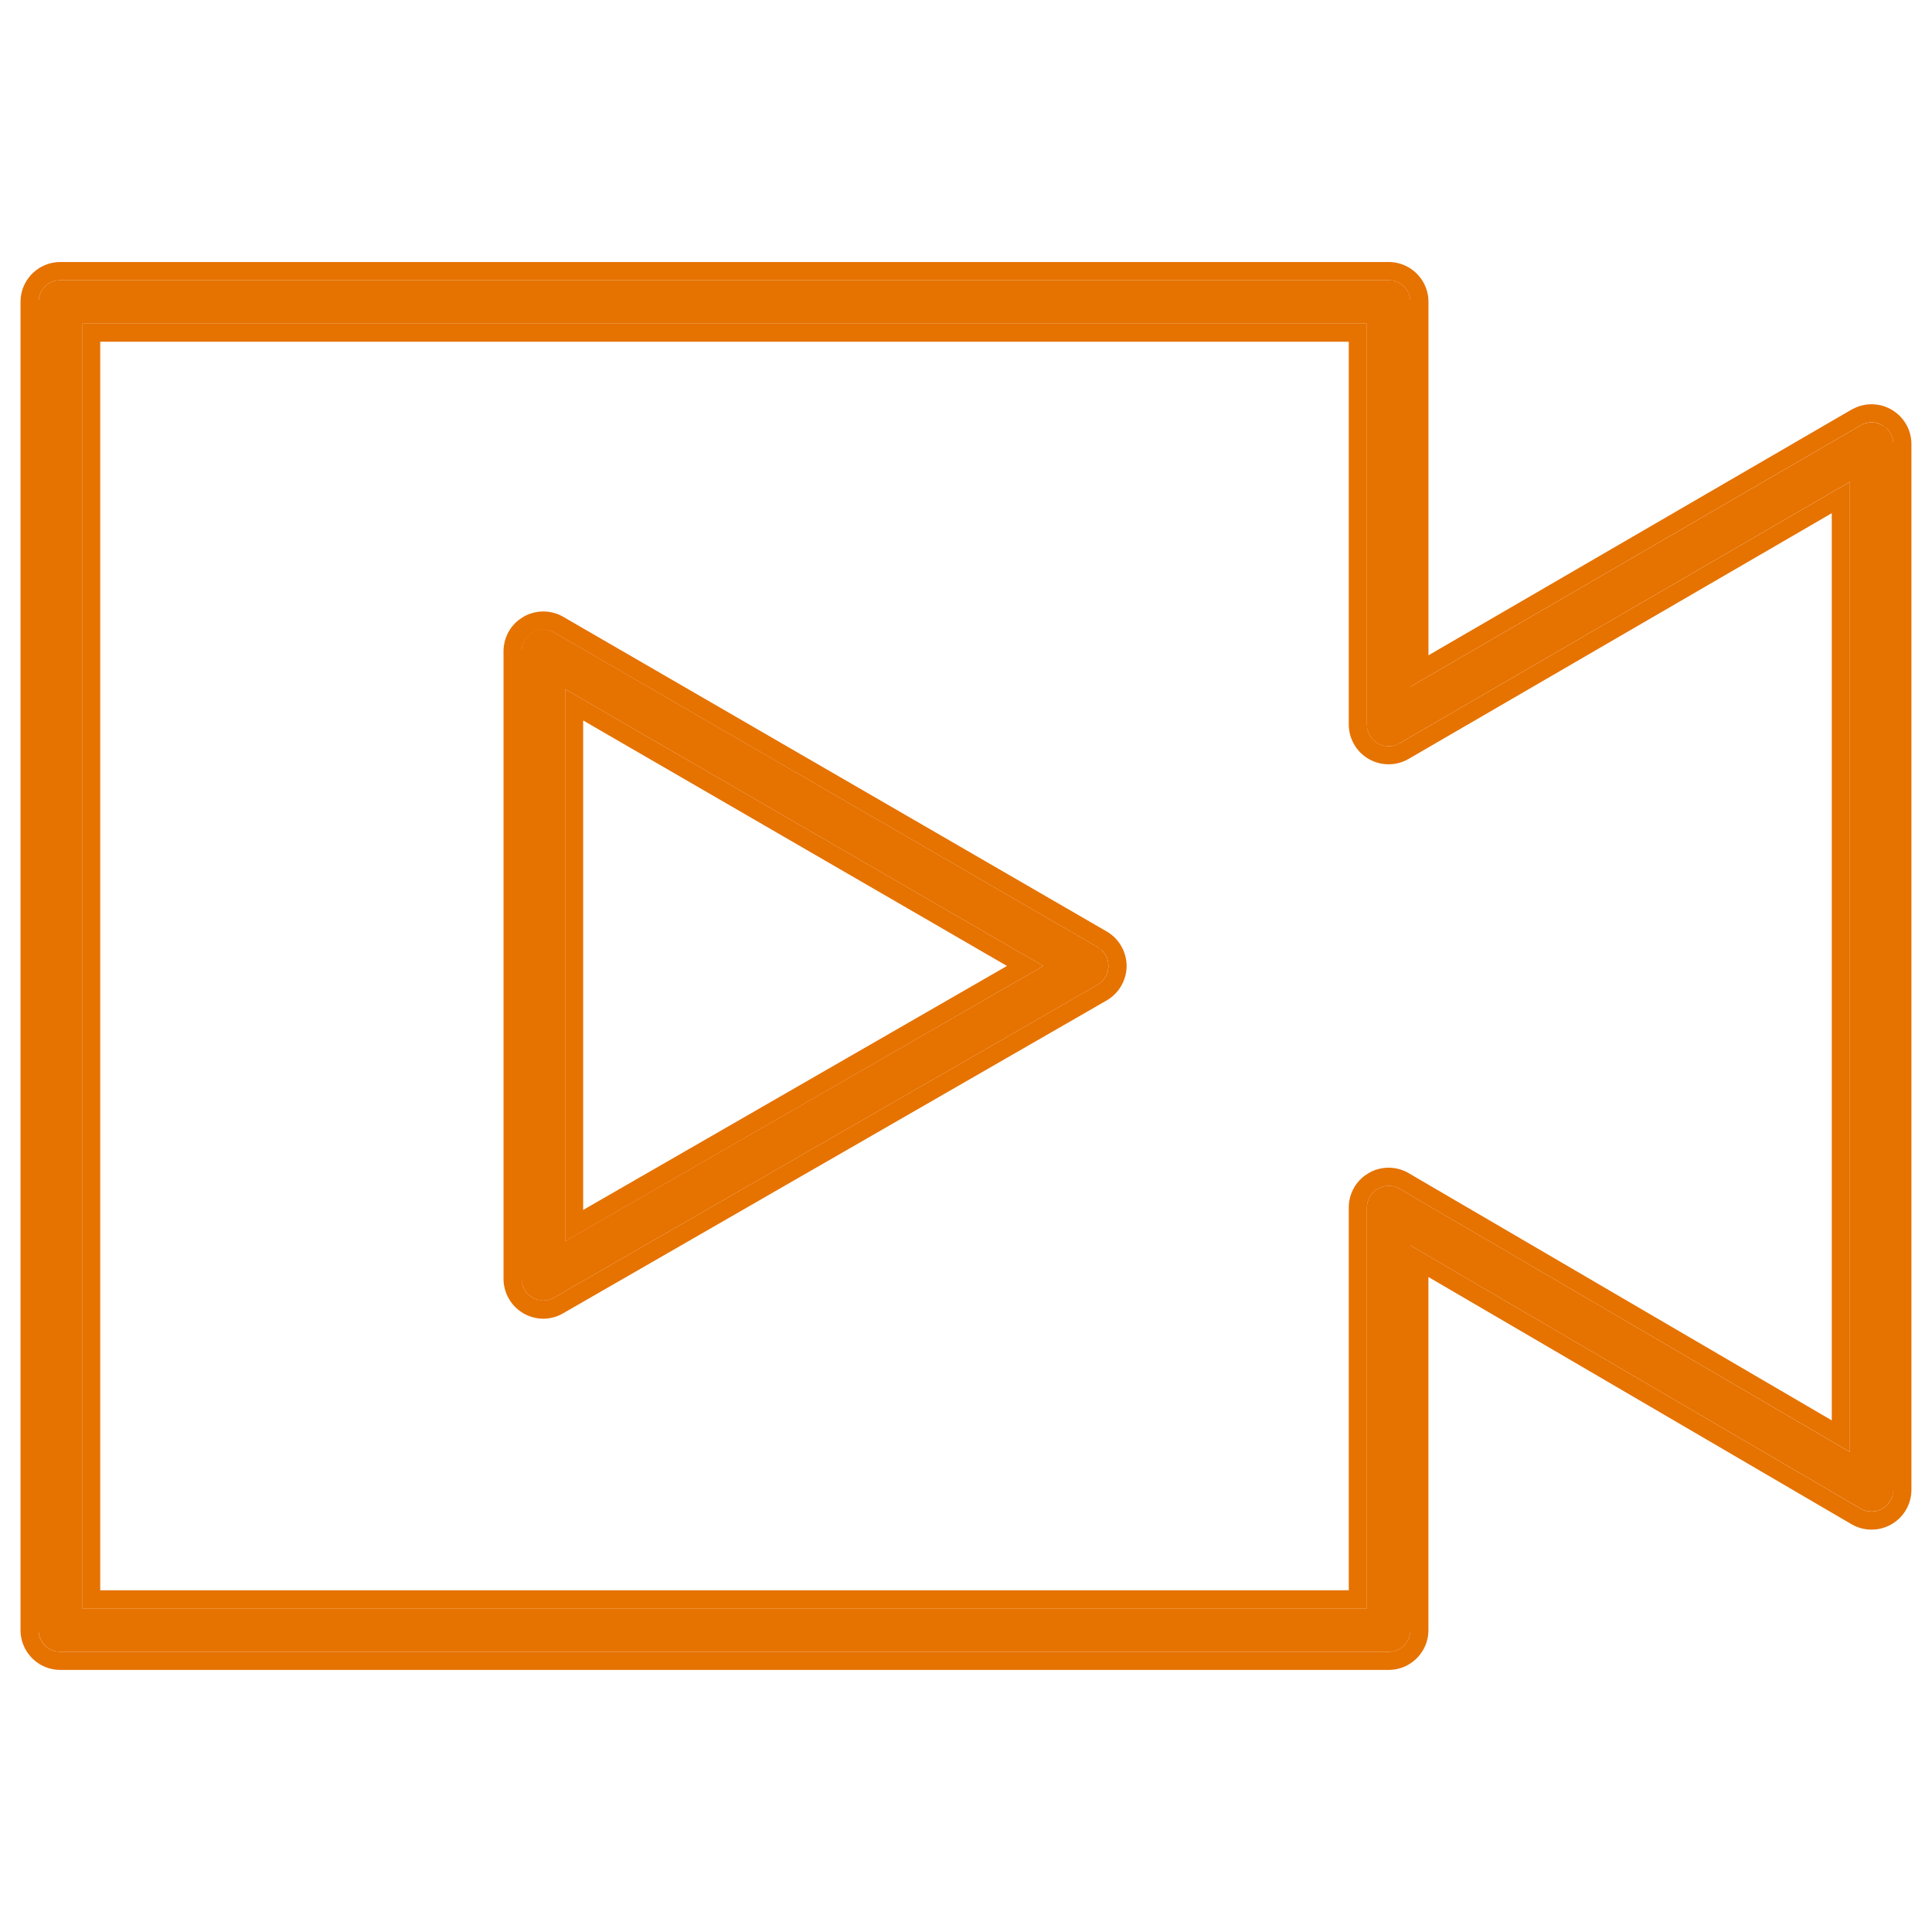
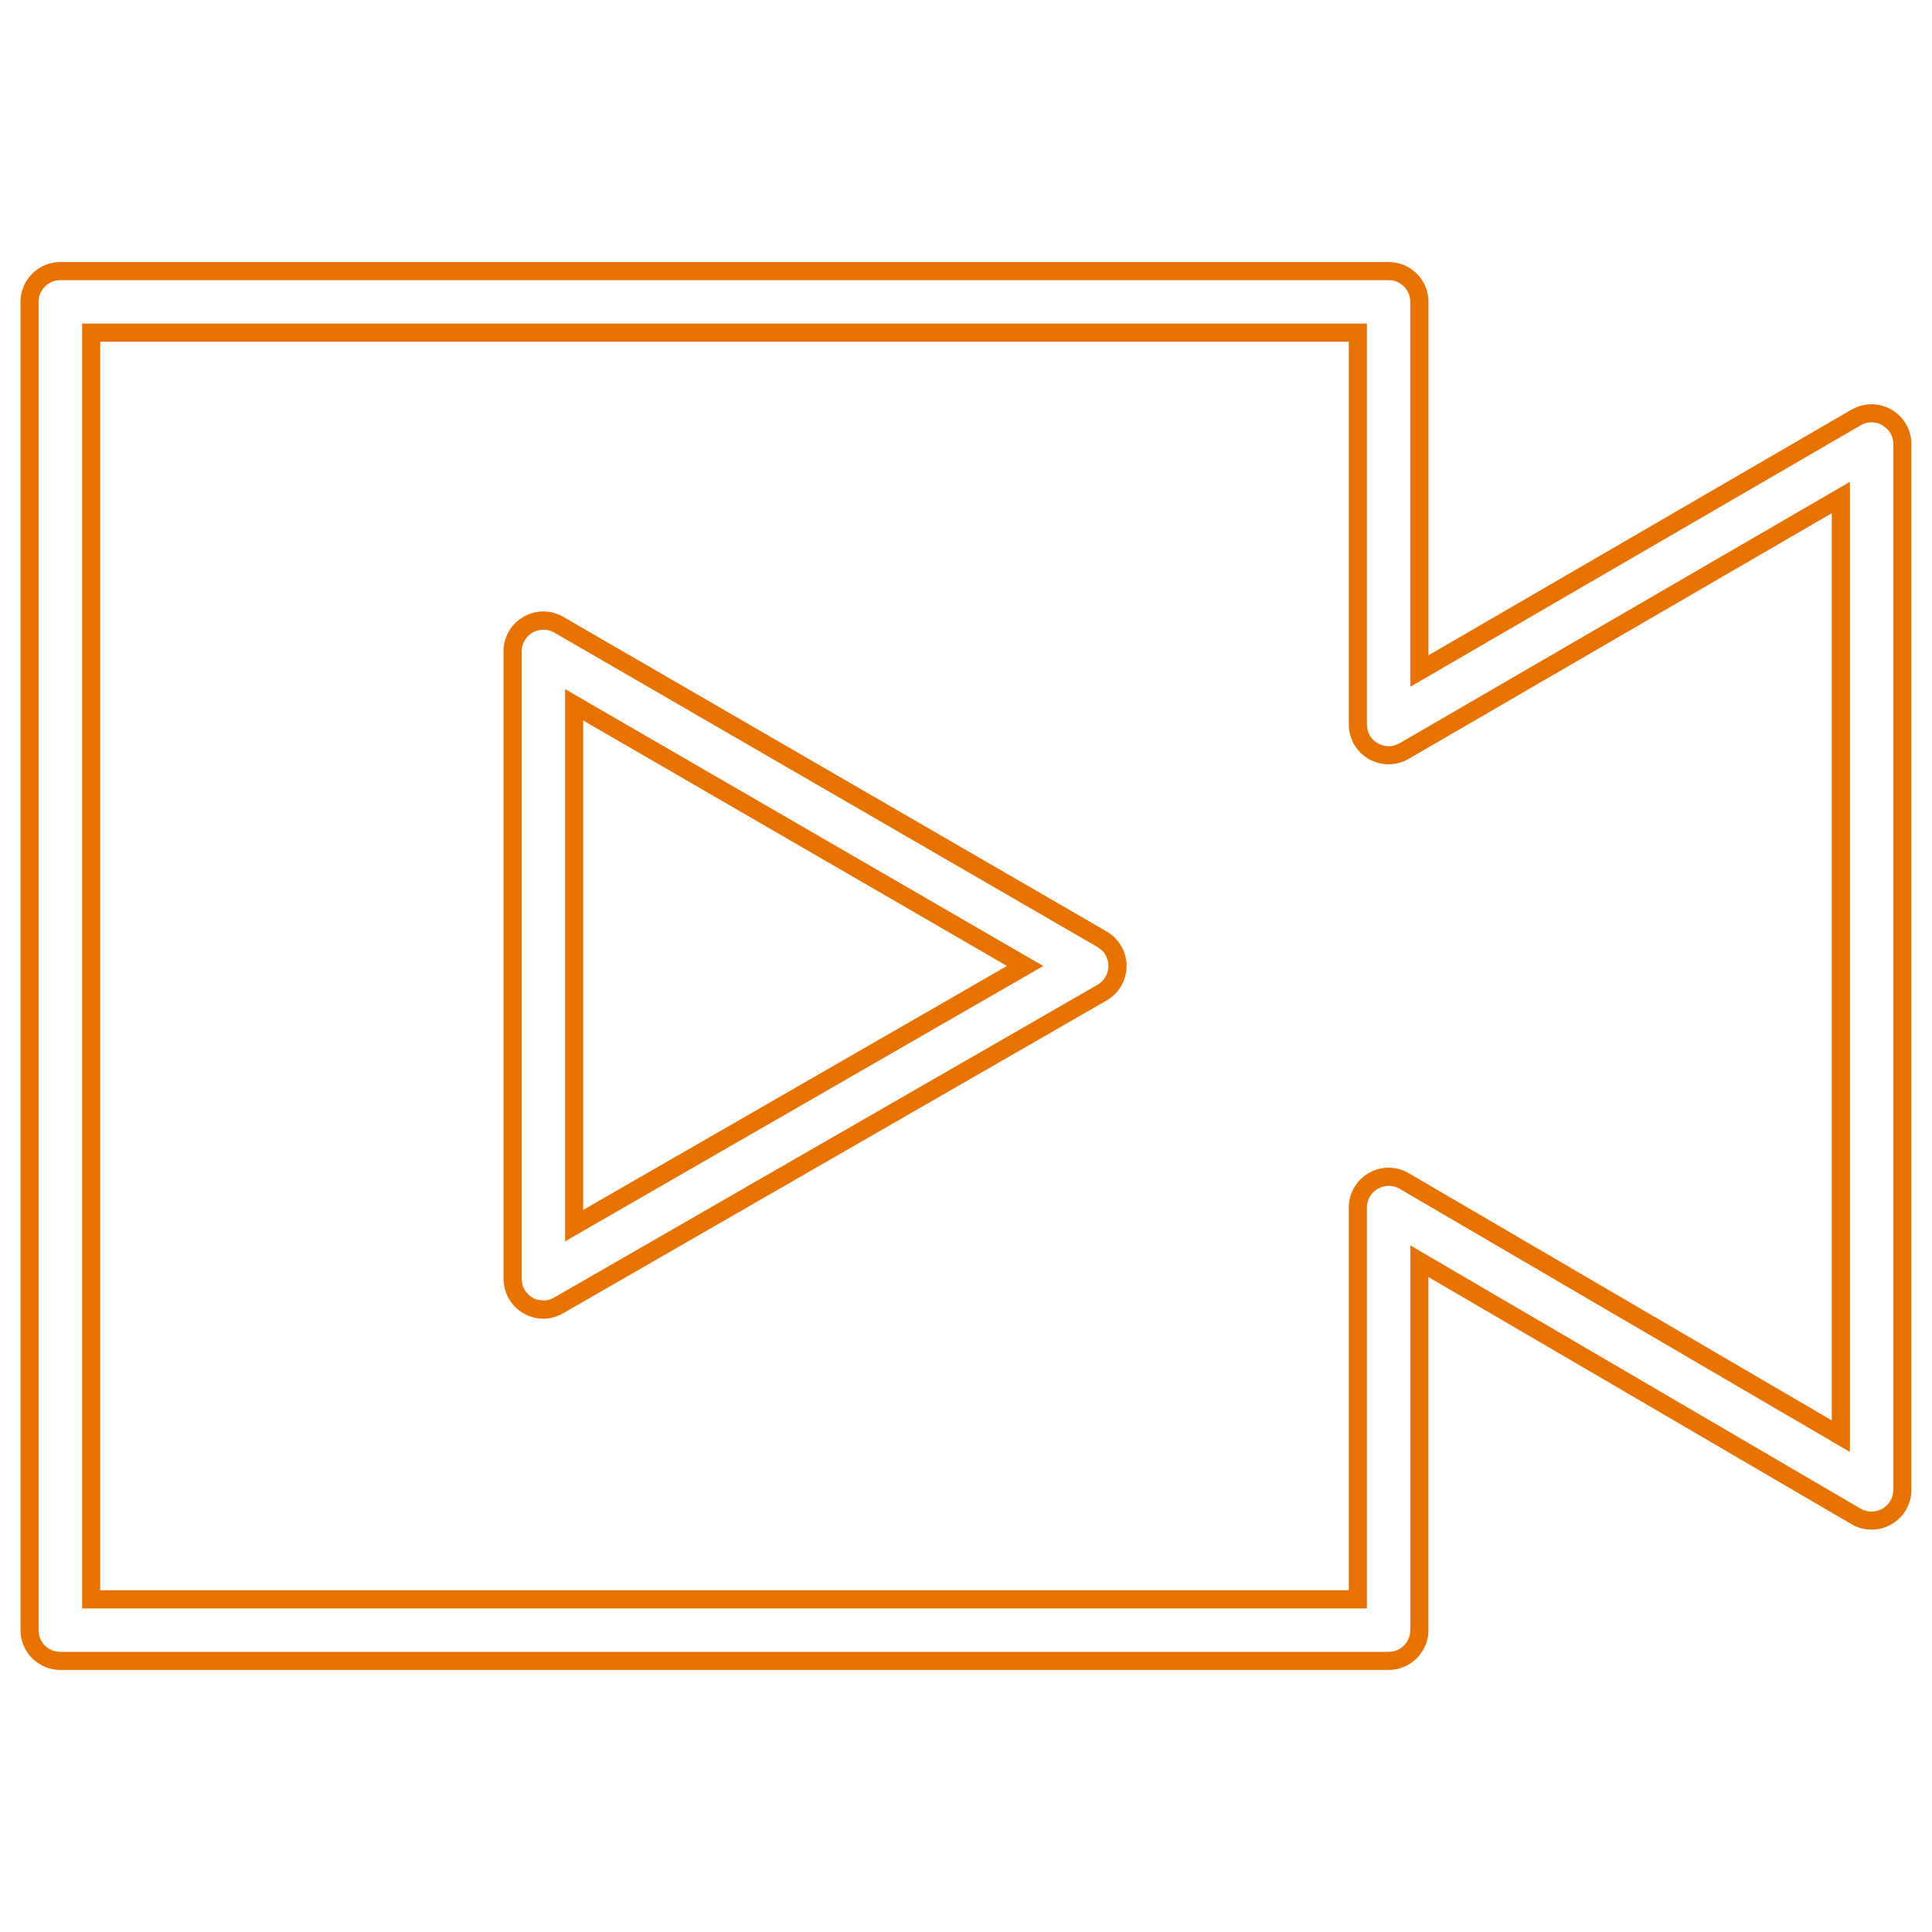
<svg xmlns="http://www.w3.org/2000/svg" fill="currentColor" viewBox="0 0 32 32">
-   <path fill="#E67200" d="M23 27.36H1A.36.36 0 0 1 .64 27V5A.36.36 0 0 1 1 4.64h22a.36.36 0 0 1 .36.36v6.375l7.459-4.33a.361.361 0 0 1 .541.312v17.32a.362.362 0 0 1-.542.31l-7.458-4.359V27a.36.36 0 0 1-.36.36Zm-21.64-.72h21.28V20a.362.362 0 0 1 .542-.31l7.458 4.36V7.98l-7.46 4.331a.36.36 0 0 1-.36 0 .356.356 0 0 1-.18-.31V5.36H1.36v21.28ZM9 21.541a.36.36 0 0 1-.36-.36V10.788a.358.358 0 0 1 .54-.312l9 5.211a.362.362 0 0 1-.001.624l-9 5.18a.357.357 0 0 1-.18.05Zm.36-10.128v9.145L17.28 16l-7.92-4.586Z" />
  <path fill="#E67200" d="M.34 27V5A.66.66 0 0 1 1 4.34v.3l-.073.007A.36.36 0 0 0 .64 5v22l.006.073a.36.36 0 0 0 .28.28L1 27.36h22l.072-.007a.36.36 0 0 0 .28-.28L23.36 27v-6.372l7.458 4.36a.362.362 0 0 0 .529-.217l.013-.094V7.357a.36.36 0 0 0-.106-.255l-.075-.058a.357.357 0 0 0-.36 0l-7.46 4.331V5a.36.36 0 0 0-.287-.353L23 4.64v-.3a.66.66 0 0 1 .66.66v5.854l7.008-4.07.077-.037a.66.66 0 0 1 .914.61v17.32a.66.66 0 0 1-.993.568l-7.007-4.094V27a.659.659 0 0 1-.659.659H1A.66.66 0 0 1 .34 27Zm22-21.34H1.66v20.68h20.68V20c0-.207.097-.4.26-.524l.074-.049a.66.66 0 0 1 .658.004l7.008 4.095V8.5l-7.009 4.07a.66.66 0 0 1-.991-.57V5.66ZM8.67 10.216a.661.661 0 0 1 .66.001l9 5.211c.204.118.33.338.33.572v.002a.663.663 0 0 1-.333.57l-8.999 5.18a.657.657 0 0 1-.328.09.662.662 0 0 1-.66-.662V10.79c0-.206.094-.4.257-.525l.074-.049ZM17.28 16l-7.92 4.56v-9.146L17.28 16Zm-7.62 4.04 7.019-4.041-7.02-4.066v8.108ZM23 4.34v.3H1v-.3h22Zm-.348 7.754c.025.091.085.17.169.217a.36.36 0 0 0 .273.036l.087-.036 7.459-4.33v16.068l-7.458-4.359a.362.362 0 0 0-.542.31v6.64H1.36V5.36h21.28V12l.012.094ZM8.64 21.18l.012.094a.36.36 0 0 0 .255.255L9 21.54a.357.357 0 0 0 .179-.049l9-5.18a.362.362 0 0 0 .076-.566l-.075-.058-9-5.21a.362.362 0 0 0-.54.311V21.18Z" />
</svg>